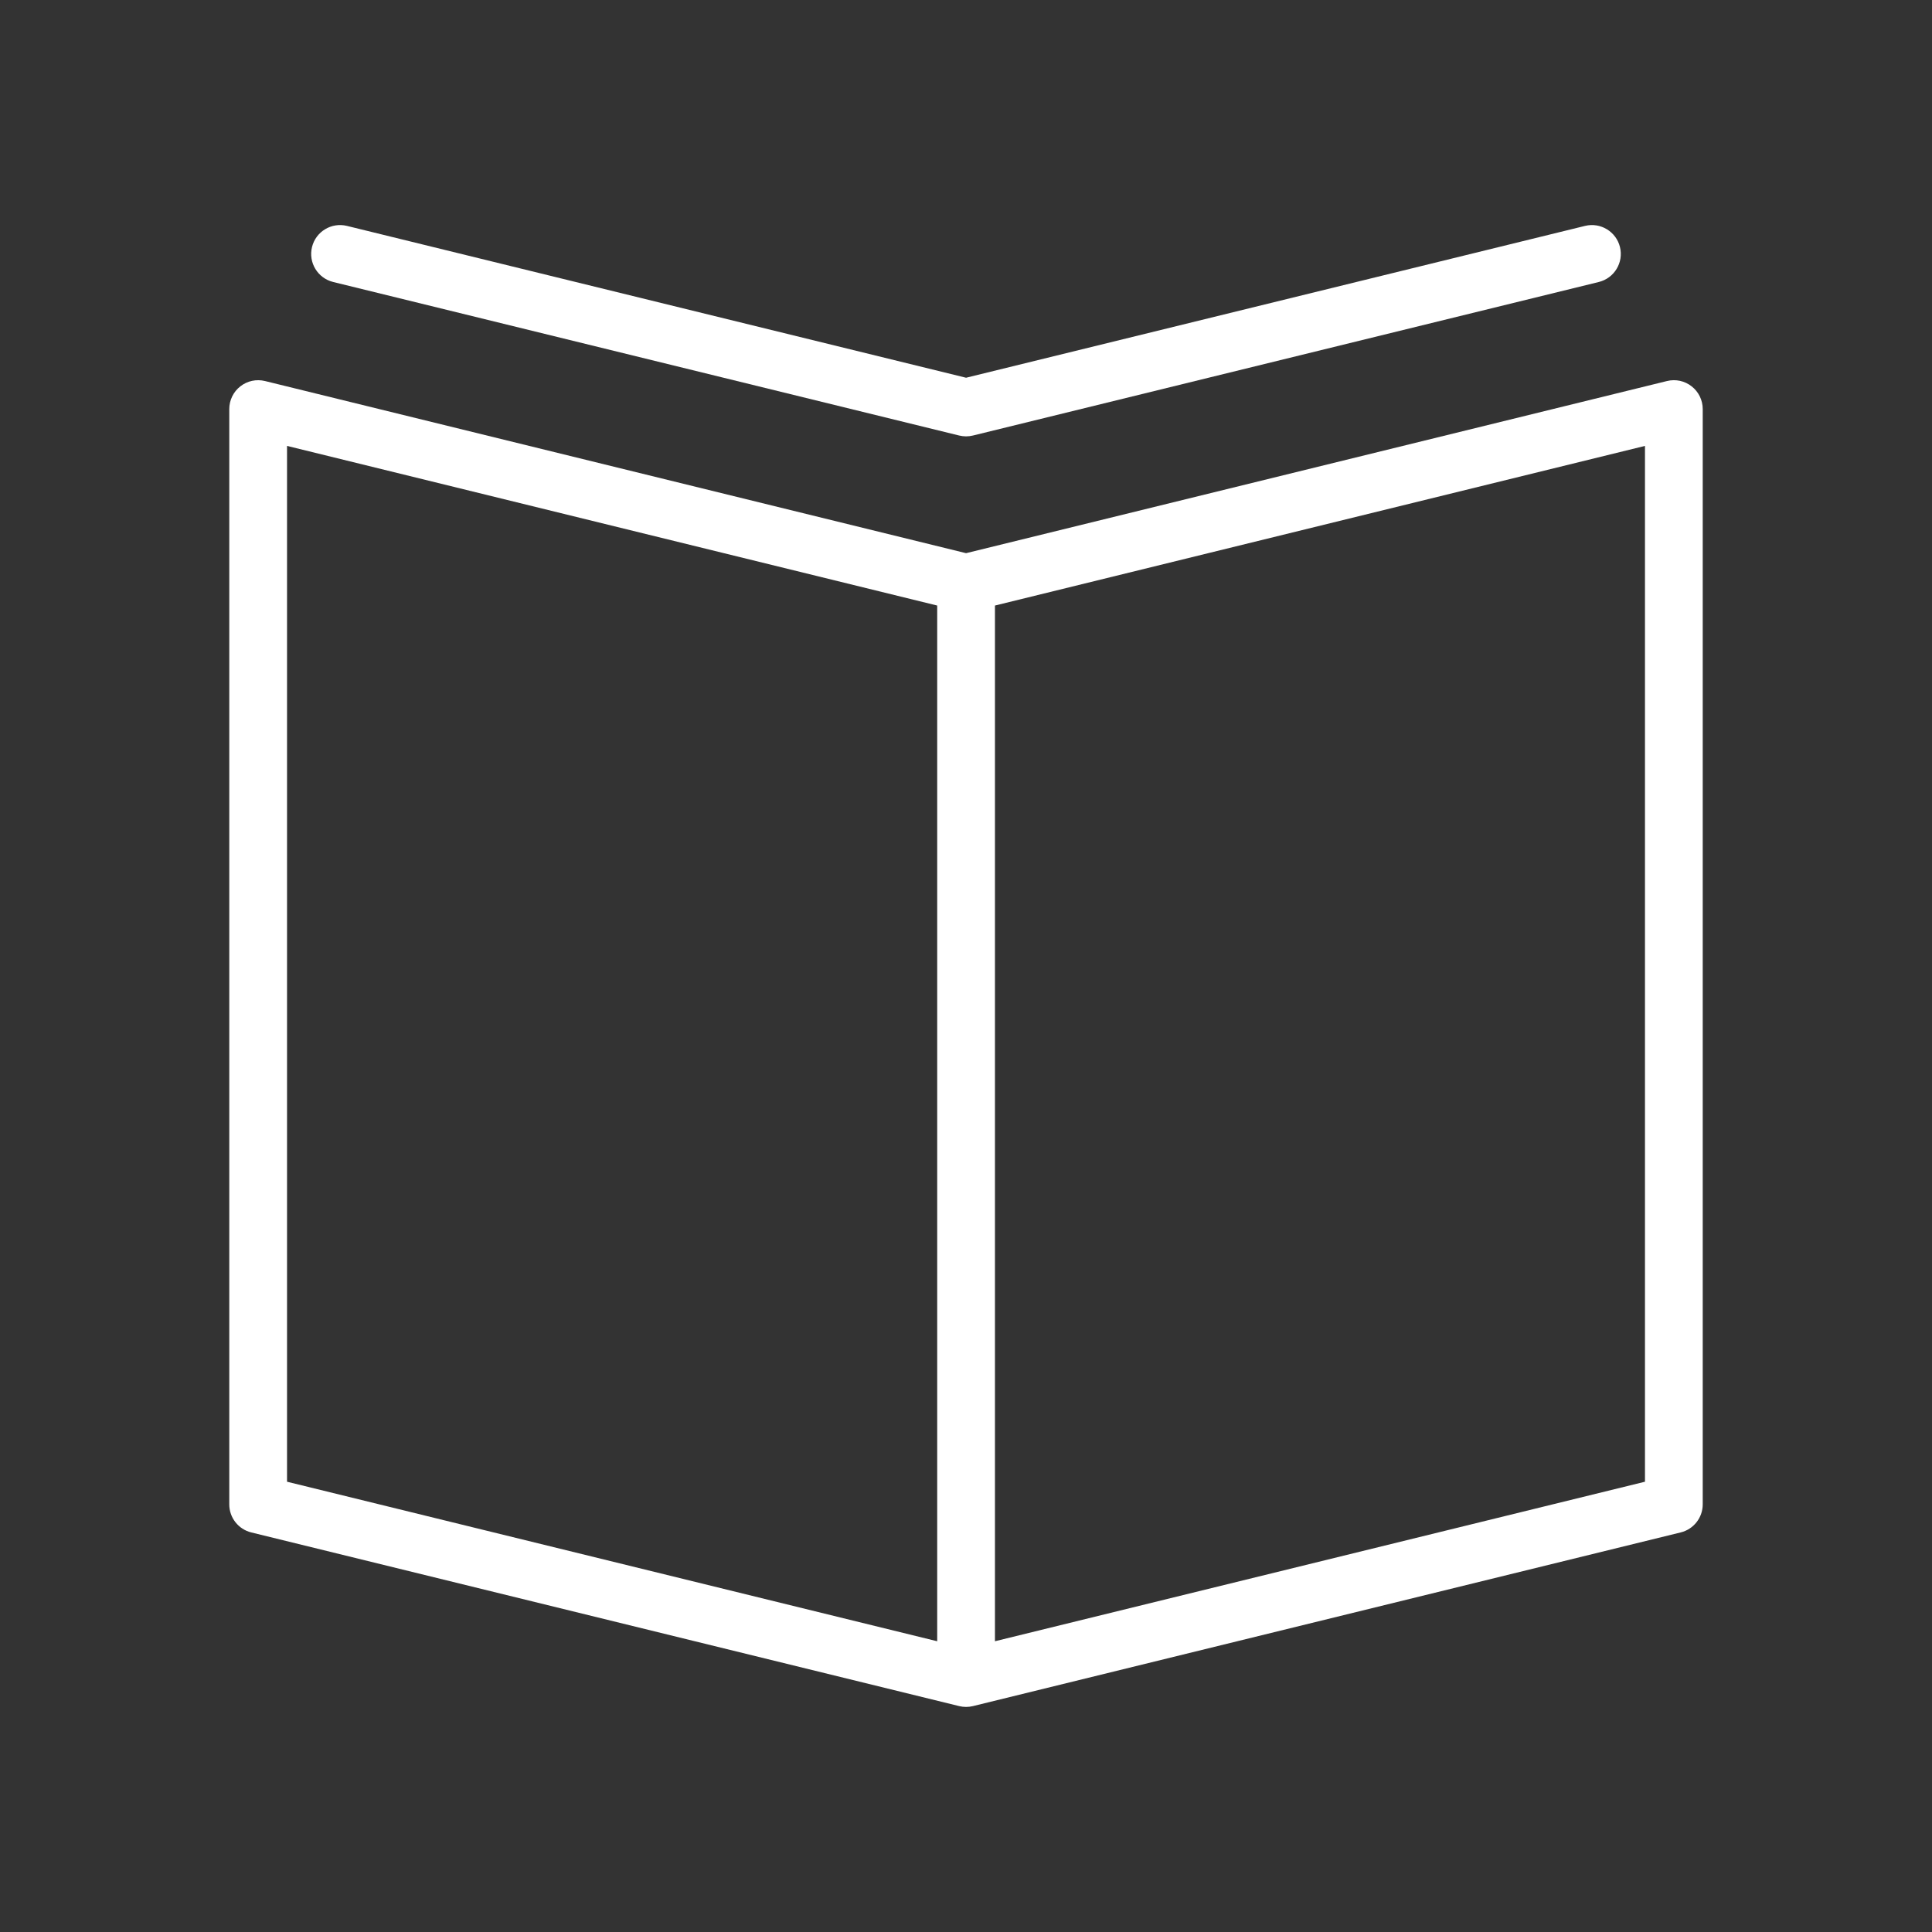
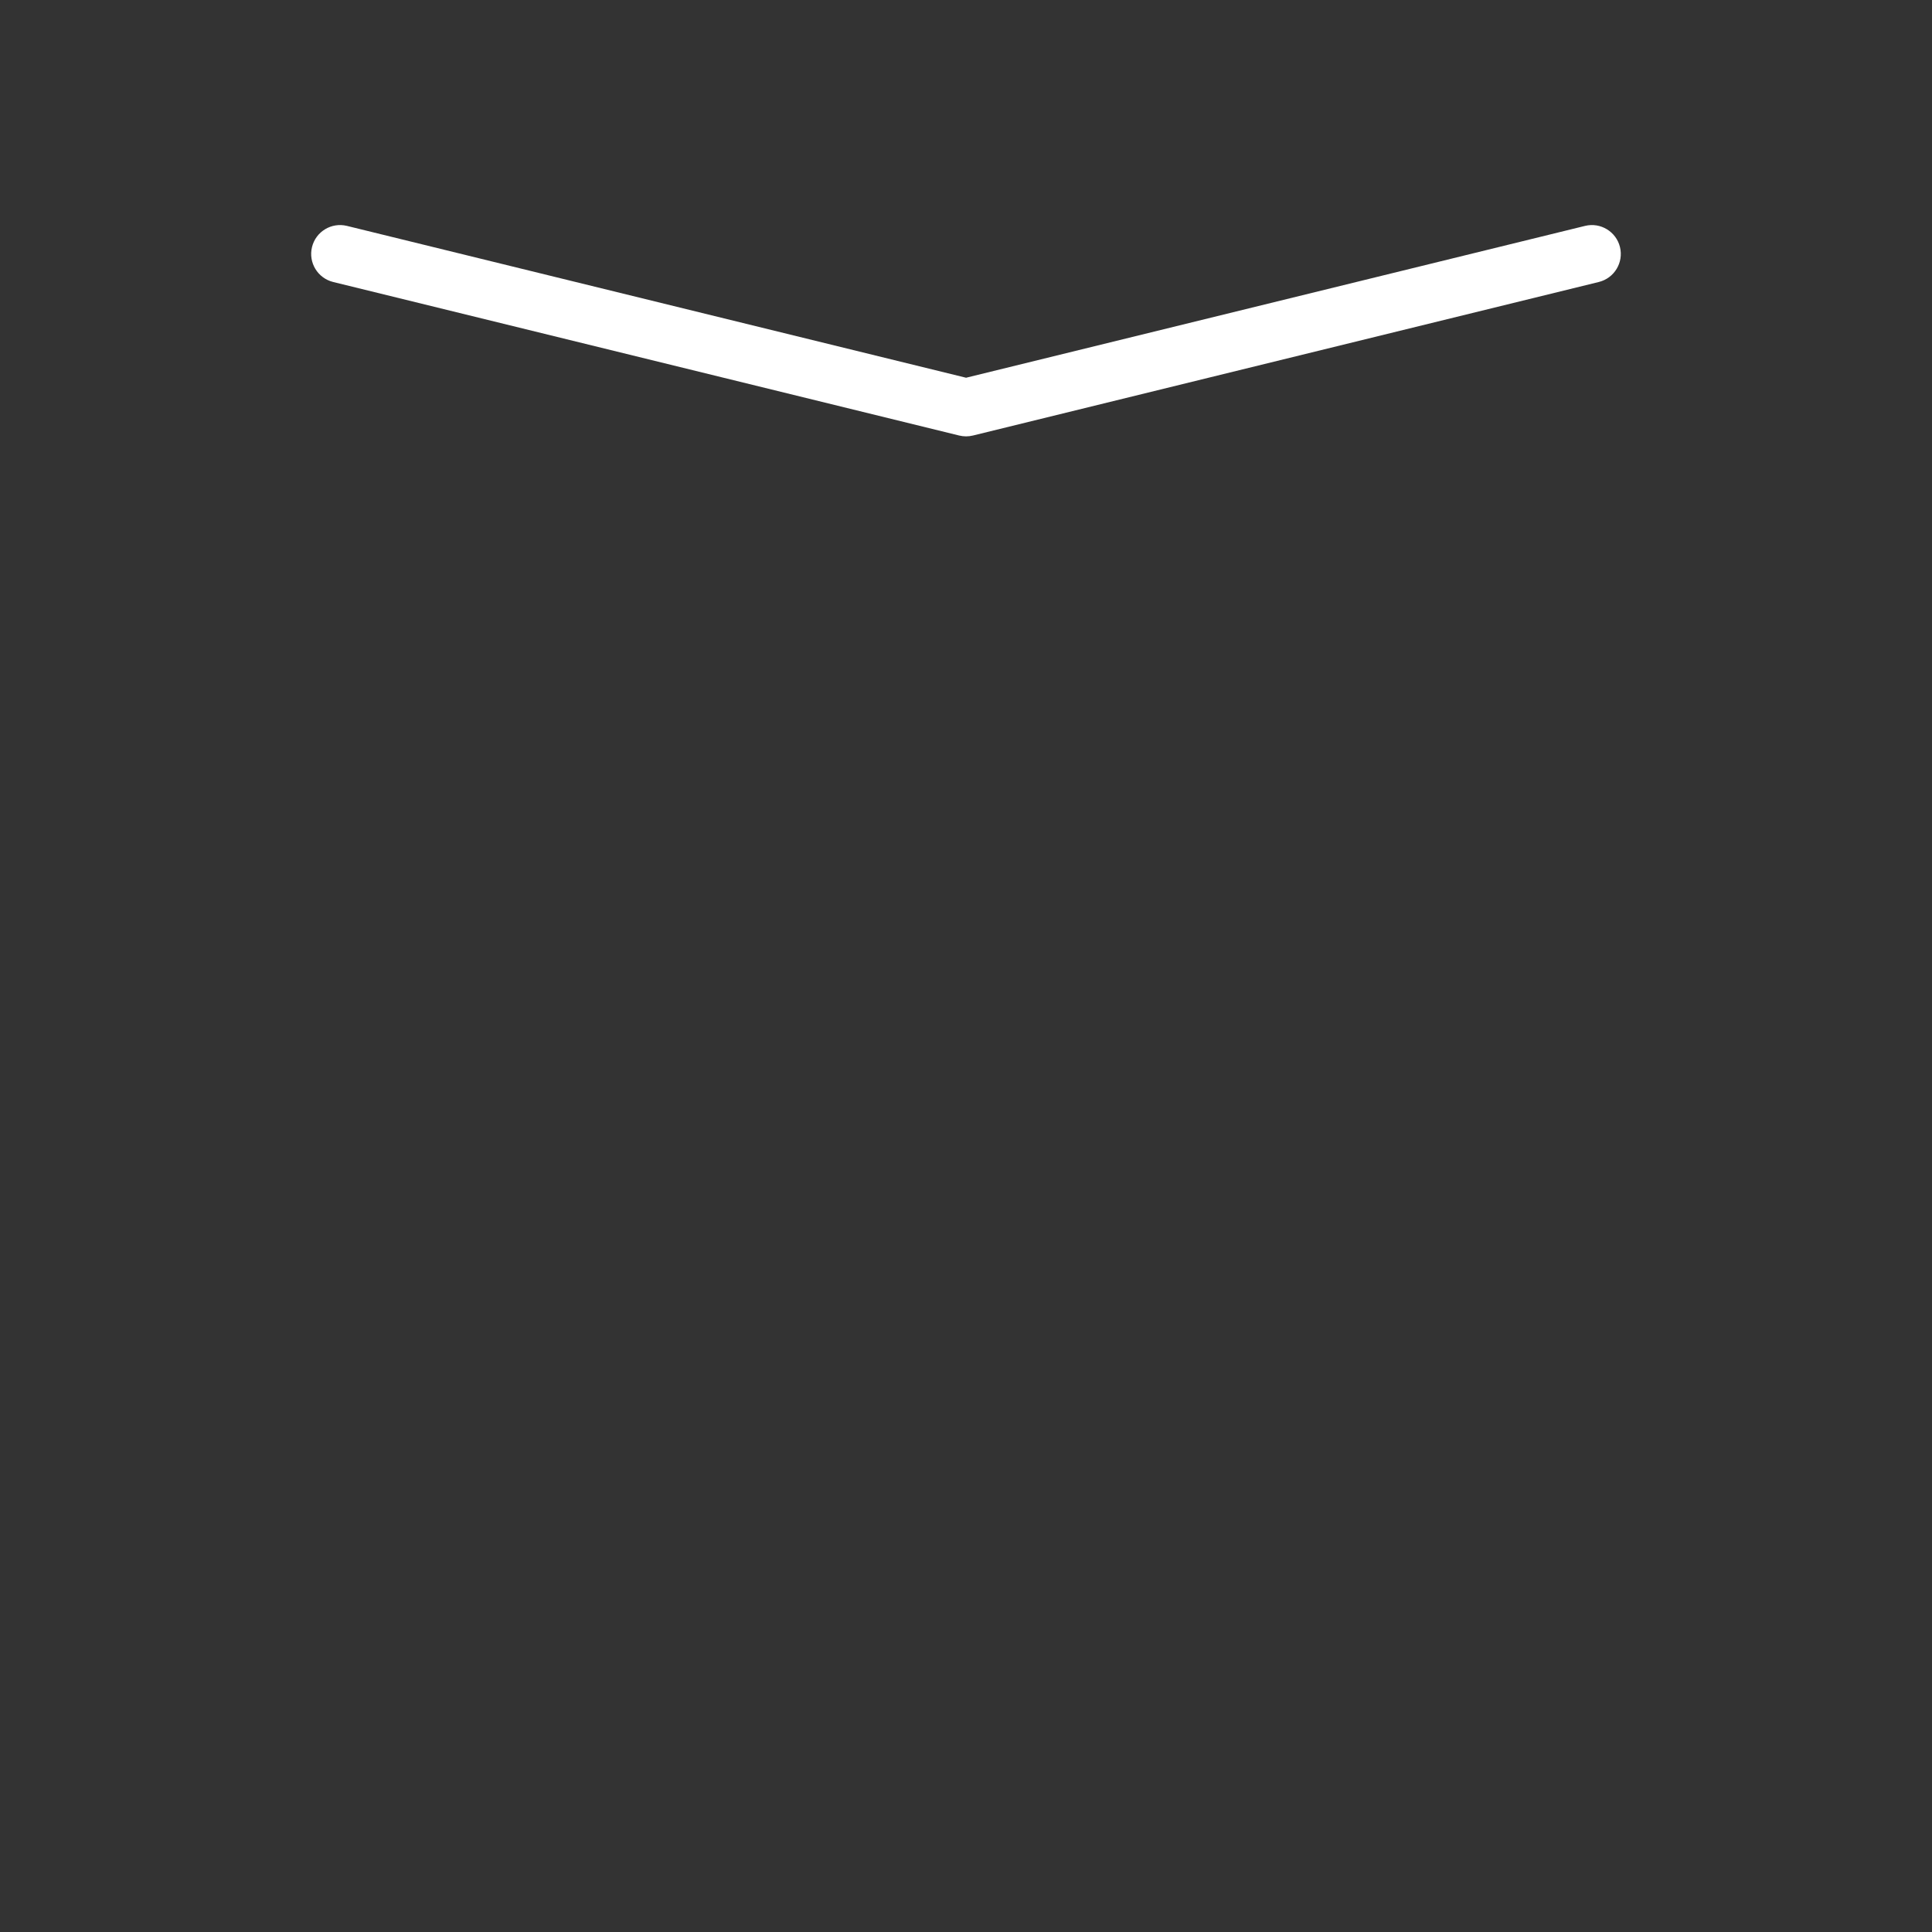
<svg xmlns="http://www.w3.org/2000/svg" version="1.1" width="100.353px" height="100.353px" viewBox="0,0,256,256">
  <rect x="0" y="0" width="256" height="256" fill="#333333" stroke="none" />
  <g fill="#ffffff" fill-rule="nonzero" stroke="none" stroke-width="1" stroke-linecap="butt" stroke-linejoin="miter" stroke-miterlimit="10" stroke-dasharray="" stroke-dashoffset="0" font-family="none" font-weight="none" font-size="none" text-anchor="none" style="mix-blend-mode: normal">
    <g transform="translate(-0.135,-1.096) scale(2.551,2.551)">
      <g>
-         <path d="M87.923,20.498c-0.363,-0.285 -0.835,-0.388 -1.284,-0.276l-36.406,8.941l-36.413,-8.941c-0.448,-0.11 -0.92,-0.009 -1.284,0.276c-0.362,0.284 -0.574,0.719 -0.574,1.18v56.893c0,0.691 0.472,1.292 1.143,1.457l36.771,9.021c0.118,0.029 0.238,0.043 0.357,0.043c0.119,0 0.239,-0.014 0.357,-0.043l36.764,-9.022c0.671,-0.165 1.143,-0.766 1.143,-1.457v-56.893c0,-0.46 -0.212,-0.895 -0.574,-1.179zM14.962,23.591l33.771,8.292v53.797l-33.771,-8.286zM85.497,77.394l-33.764,8.286v-53.797l33.764,-8.292z" />
        <path d="M17.359,15.077l32.517,7.975c0.118,0.029 0.236,0.042 0.351,0.043c0.002,0 0.003,0.001 0.005,0.001h0.001h0.001c0.002,0 0.003,-0.001 0.005,-0.001c0.116,-0.001 0.234,-0.014 0.351,-0.043l32.508,-7.975c0.805,-0.198 1.297,-1.01 1.1,-1.814c-0.197,-0.804 -1.01,-1.296 -1.814,-1.1l-32.151,7.887l-32.16,-7.887c-0.806,-0.196 -1.617,0.295 -1.814,1.1c-0.197,0.805 0.295,1.616 1.1,1.814z" />
      </g>
    </g>
  </g>
</svg>